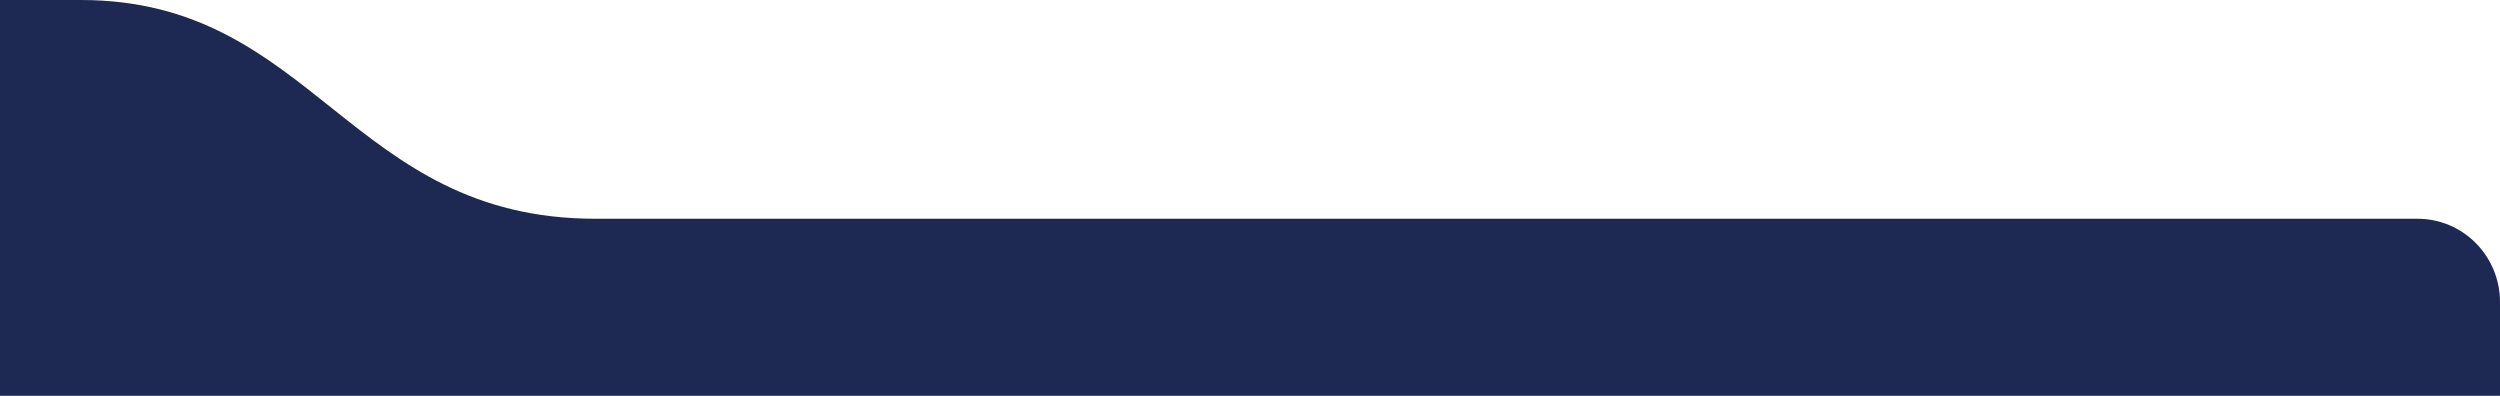
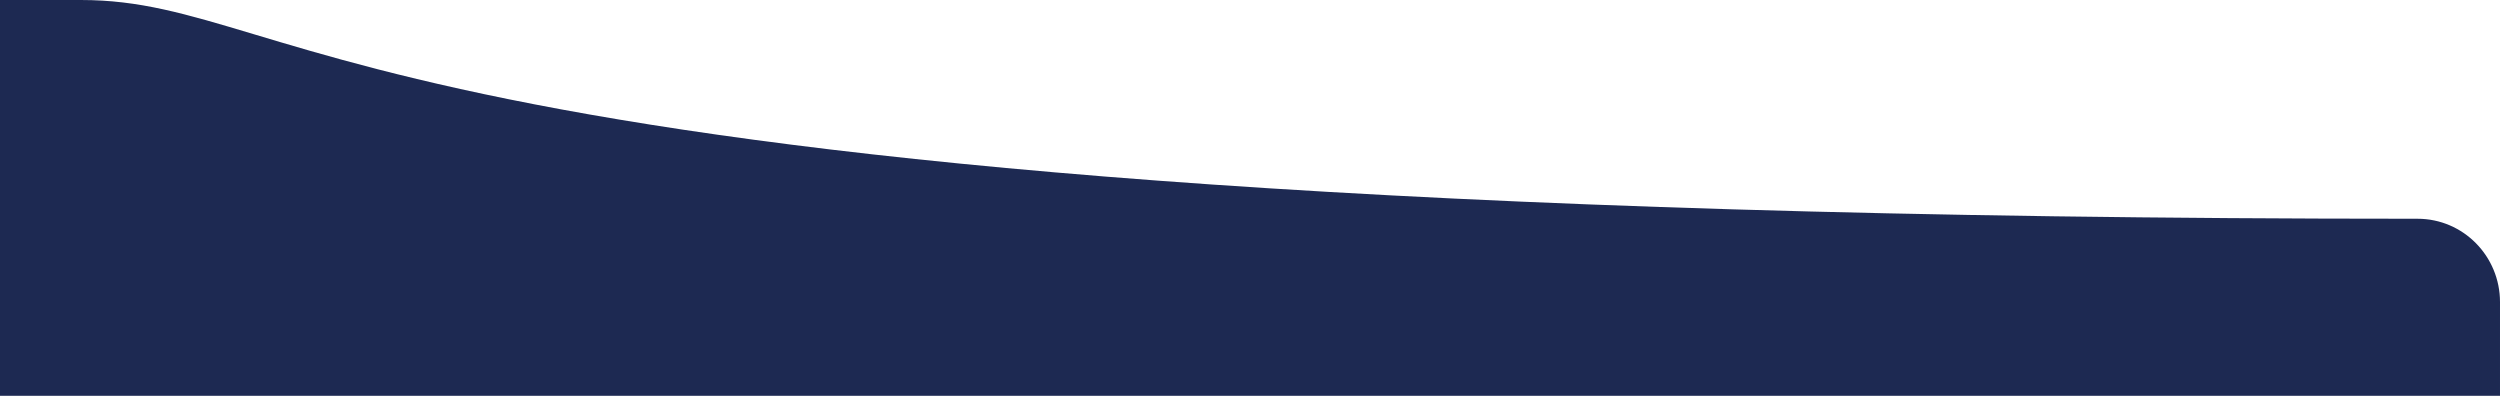
<svg xmlns="http://www.w3.org/2000/svg" id="Layer_1" version="1.1" viewBox="0 0 600 95">
  <defs>
    <style> .st0 { fill: #fff; } .st1 { fill: #1d2952; } </style>
  </defs>
-   <rect class="st0" x="-221" y="-780" width="886" height="1541" />
-   <path class="st1" d="M-136,260h716c11,0,20-9,20-20V72.5c0-11-8.8-20-19.8-20H142.9C83.8,52.5,75.5,0,19.4,0h-155.4c-11,0-20,9-20,20v220c0,11,9,20,20,20Z" />
+   <path class="st1" d="M-136,260h716c11,0,20-9,20-20V72.5c0-11-8.8-20-19.8-20C83.8,52.5,75.5,0,19.4,0h-155.4c-11,0-20,9-20,20v220c0,11,9,20,20,20Z" />
</svg>